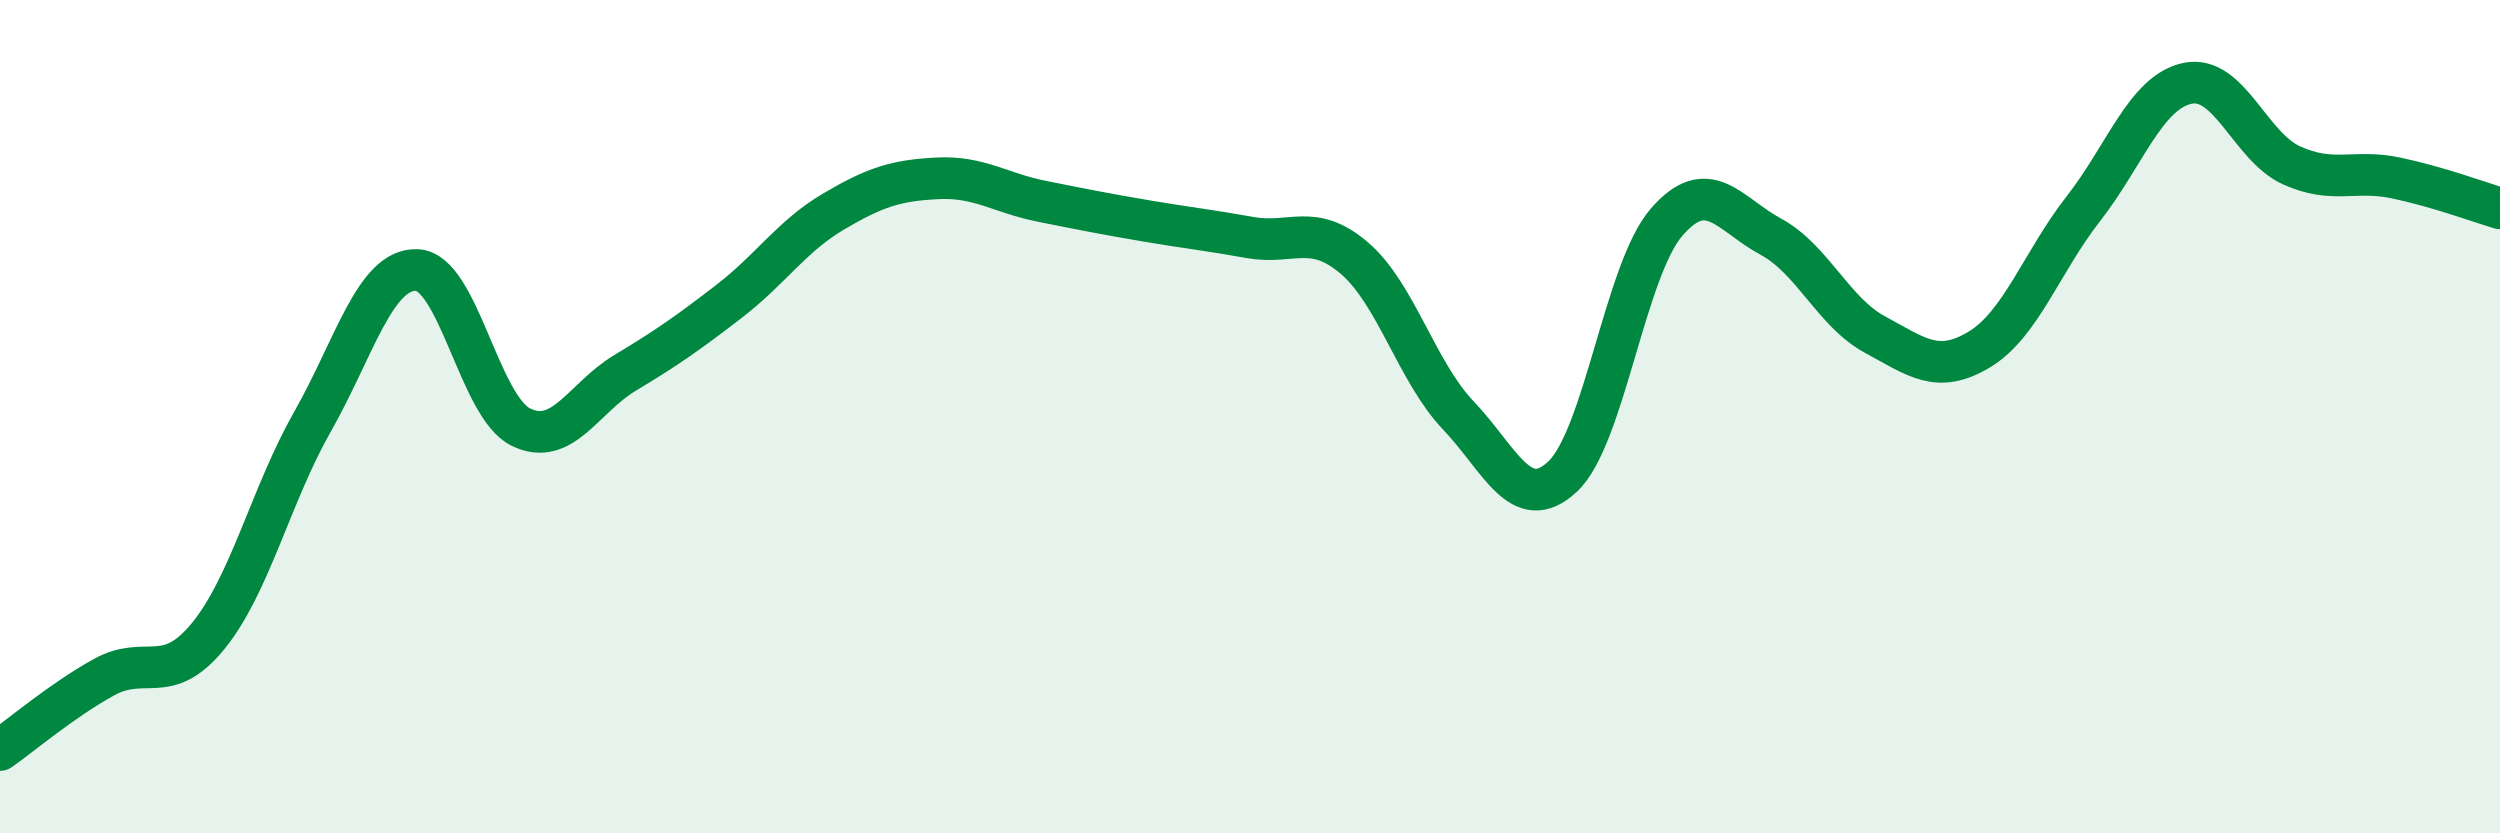
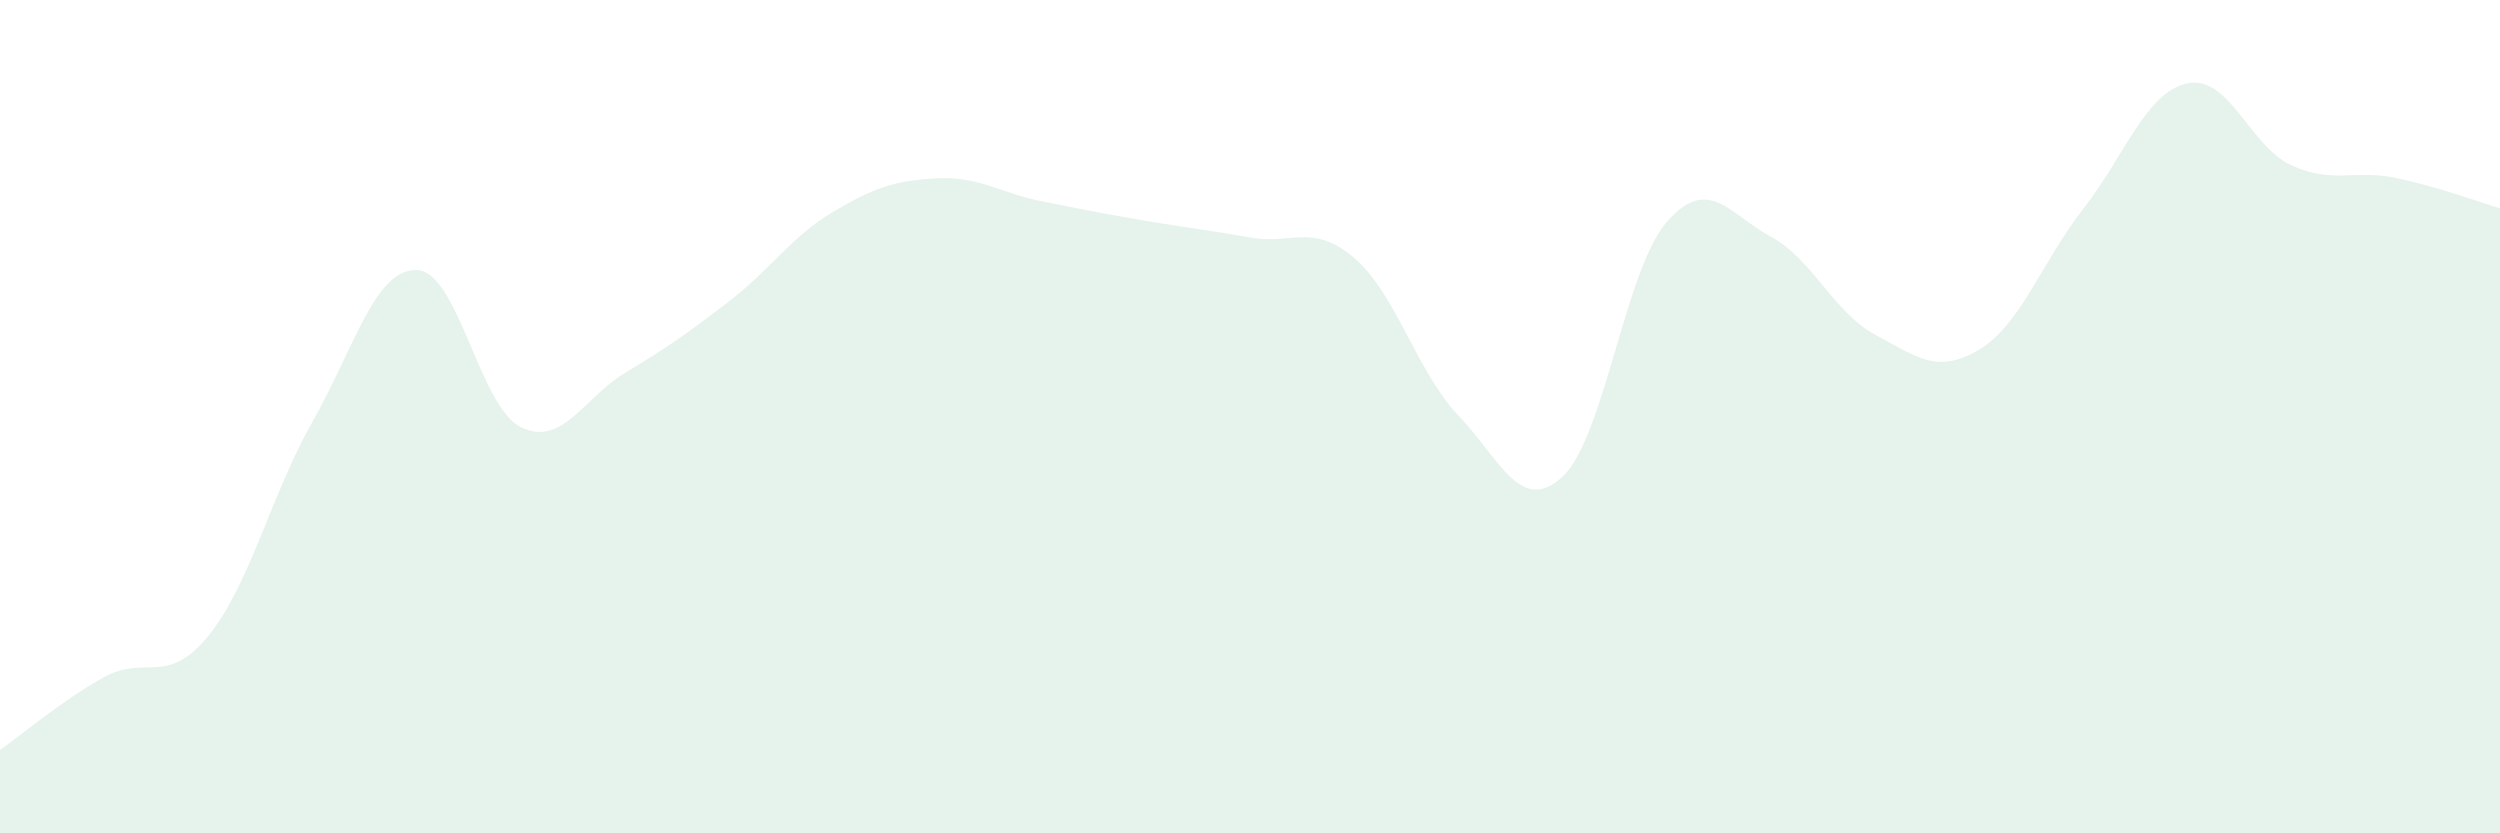
<svg xmlns="http://www.w3.org/2000/svg" width="60" height="20" viewBox="0 0 60 20">
  <path d="M 0,18 C 0.5,17.65 1.5,16.8 2.5,16.25 C 3.5,15.7 4,16.49 5,15.26 C 6,14.03 6.5,11.88 7.5,10.12 C 8.5,8.36 9,6.45 10,6.48 C 11,6.51 11.5,9.76 12.5,10.25 C 13.5,10.74 14,9.55 15,8.95 C 16,8.35 16.5,8 17.5,7.23 C 18.5,6.46 19,5.67 20,5.08 C 21,4.49 21.5,4.33 22.5,4.28 C 23.5,4.23 24,4.63 25,4.83 C 26,5.03 26.5,5.13 27.5,5.3 C 28.5,5.47 29,5.52 30,5.7 C 31,5.88 31.5,5.34 32.5,6.19 C 33.5,7.04 34,8.92 35,9.97 C 36,11.02 36.5,12.37 37.5,11.44 C 38.5,10.51 39,6.48 40,5.33 C 41,4.18 41.5,5.14 42.5,5.68 C 43.5,6.22 44,7.49 45,8.03 C 46,8.57 46.5,8.99 47.5,8.39 C 48.5,7.79 49,6.29 50,5.01 C 51,3.73 51.5,2.21 52.5,2 C 53.5,1.79 54,3.52 55,3.97 C 56,4.42 56.5,4.06 57.5,4.27 C 58.5,4.48 59.5,4.85 60,5L60 20L0 20Z" fill="#008740" opacity="0.1" stroke-linecap="round" stroke-linejoin="round" />
-   <path d="M 0,18 C 0.5,17.65 1.5,16.8 2.5,16.25 C 3.5,15.7 4,16.49 5,15.26 C 6,14.03 6.5,11.88 7.5,10.12 C 8.5,8.36 9,6.45 10,6.48 C 11,6.51 11.5,9.76 12.5,10.25 C 13.5,10.74 14,9.55 15,8.95 C 16,8.35 16.5,8 17.5,7.23 C 18.5,6.46 19,5.67 20,5.08 C 21,4.49 21.5,4.33 22.5,4.28 C 23.5,4.23 24,4.63 25,4.83 C 26,5.03 26.5,5.13 27.5,5.3 C 28.5,5.47 29,5.52 30,5.7 C 31,5.88 31.5,5.34 32.5,6.19 C 33.5,7.04 34,8.92 35,9.97 C 36,11.02 36.5,12.37 37.5,11.44 C 38.5,10.51 39,6.48 40,5.33 C 41,4.18 41.5,5.14 42.5,5.68 C 43.5,6.22 44,7.49 45,8.03 C 46,8.57 46.5,8.99 47.5,8.39 C 48.5,7.79 49,6.29 50,5.01 C 51,3.73 51.5,2.21 52.5,2 C 53.5,1.79 54,3.52 55,3.97 C 56,4.42 56.5,4.06 57.5,4.27 C 58.5,4.48 59.5,4.85 60,5" stroke="#008740" stroke-width="1" fill="none" stroke-linecap="round" stroke-linejoin="round" />
</svg>